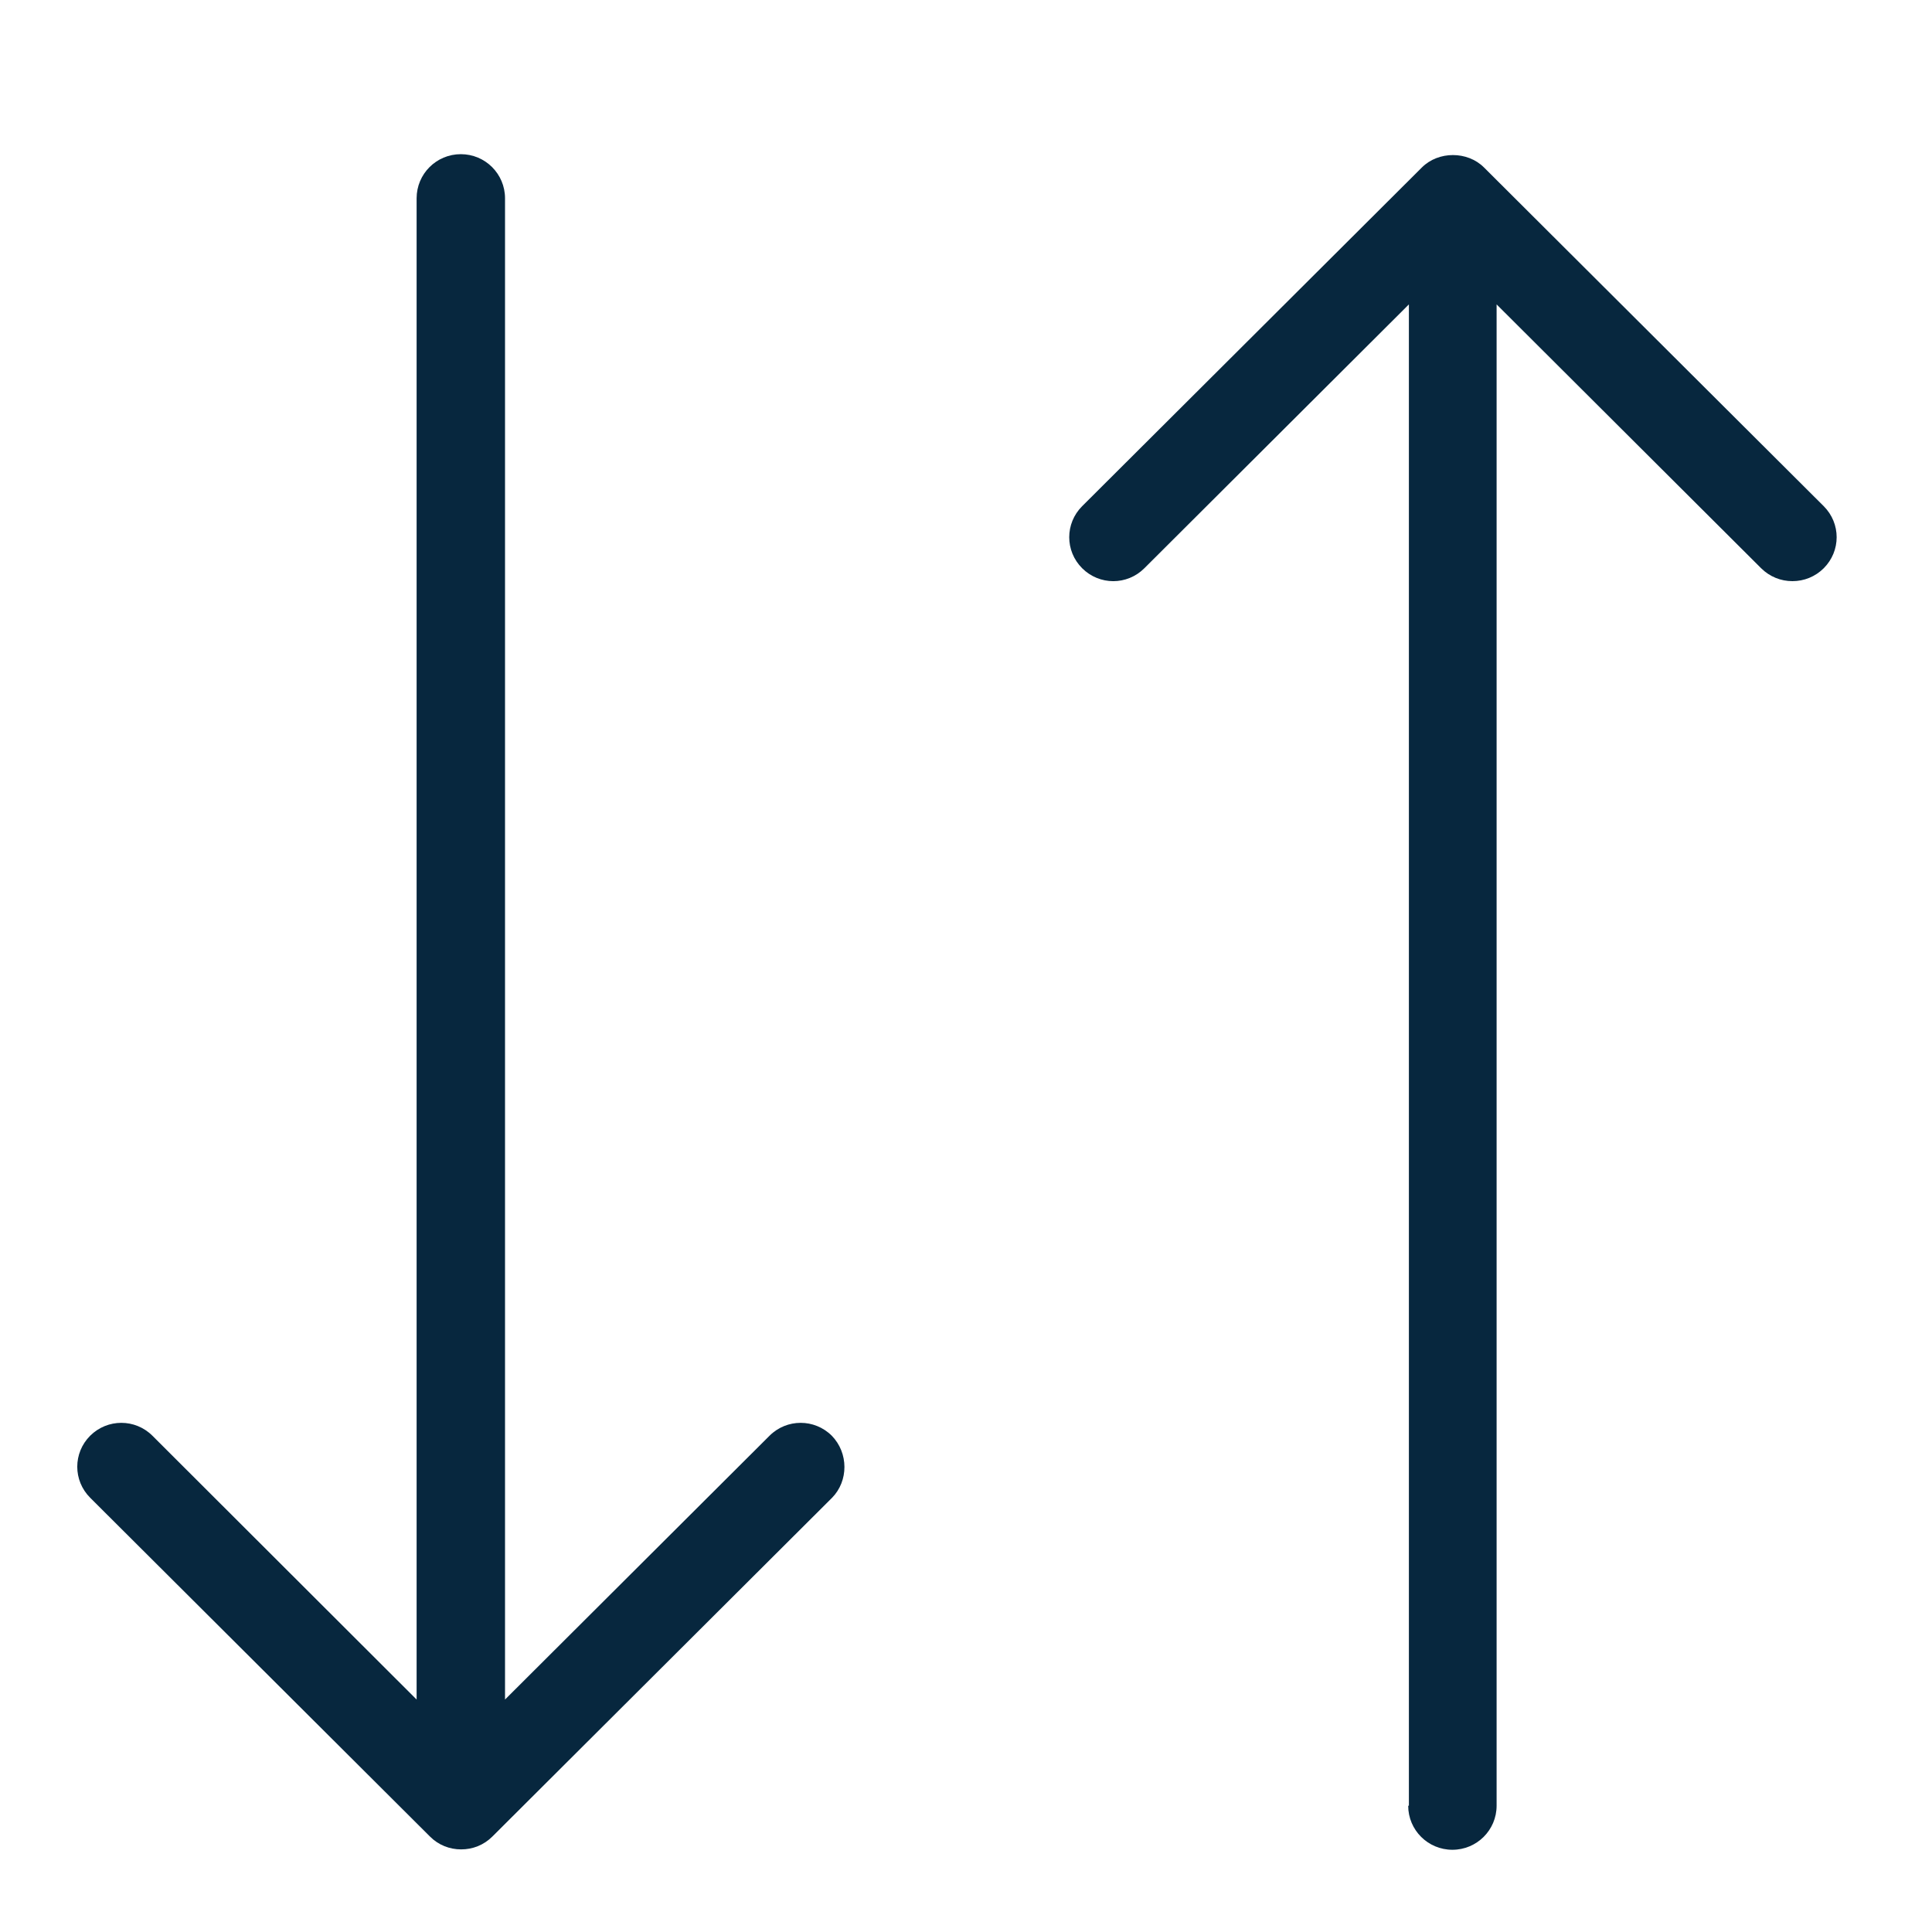
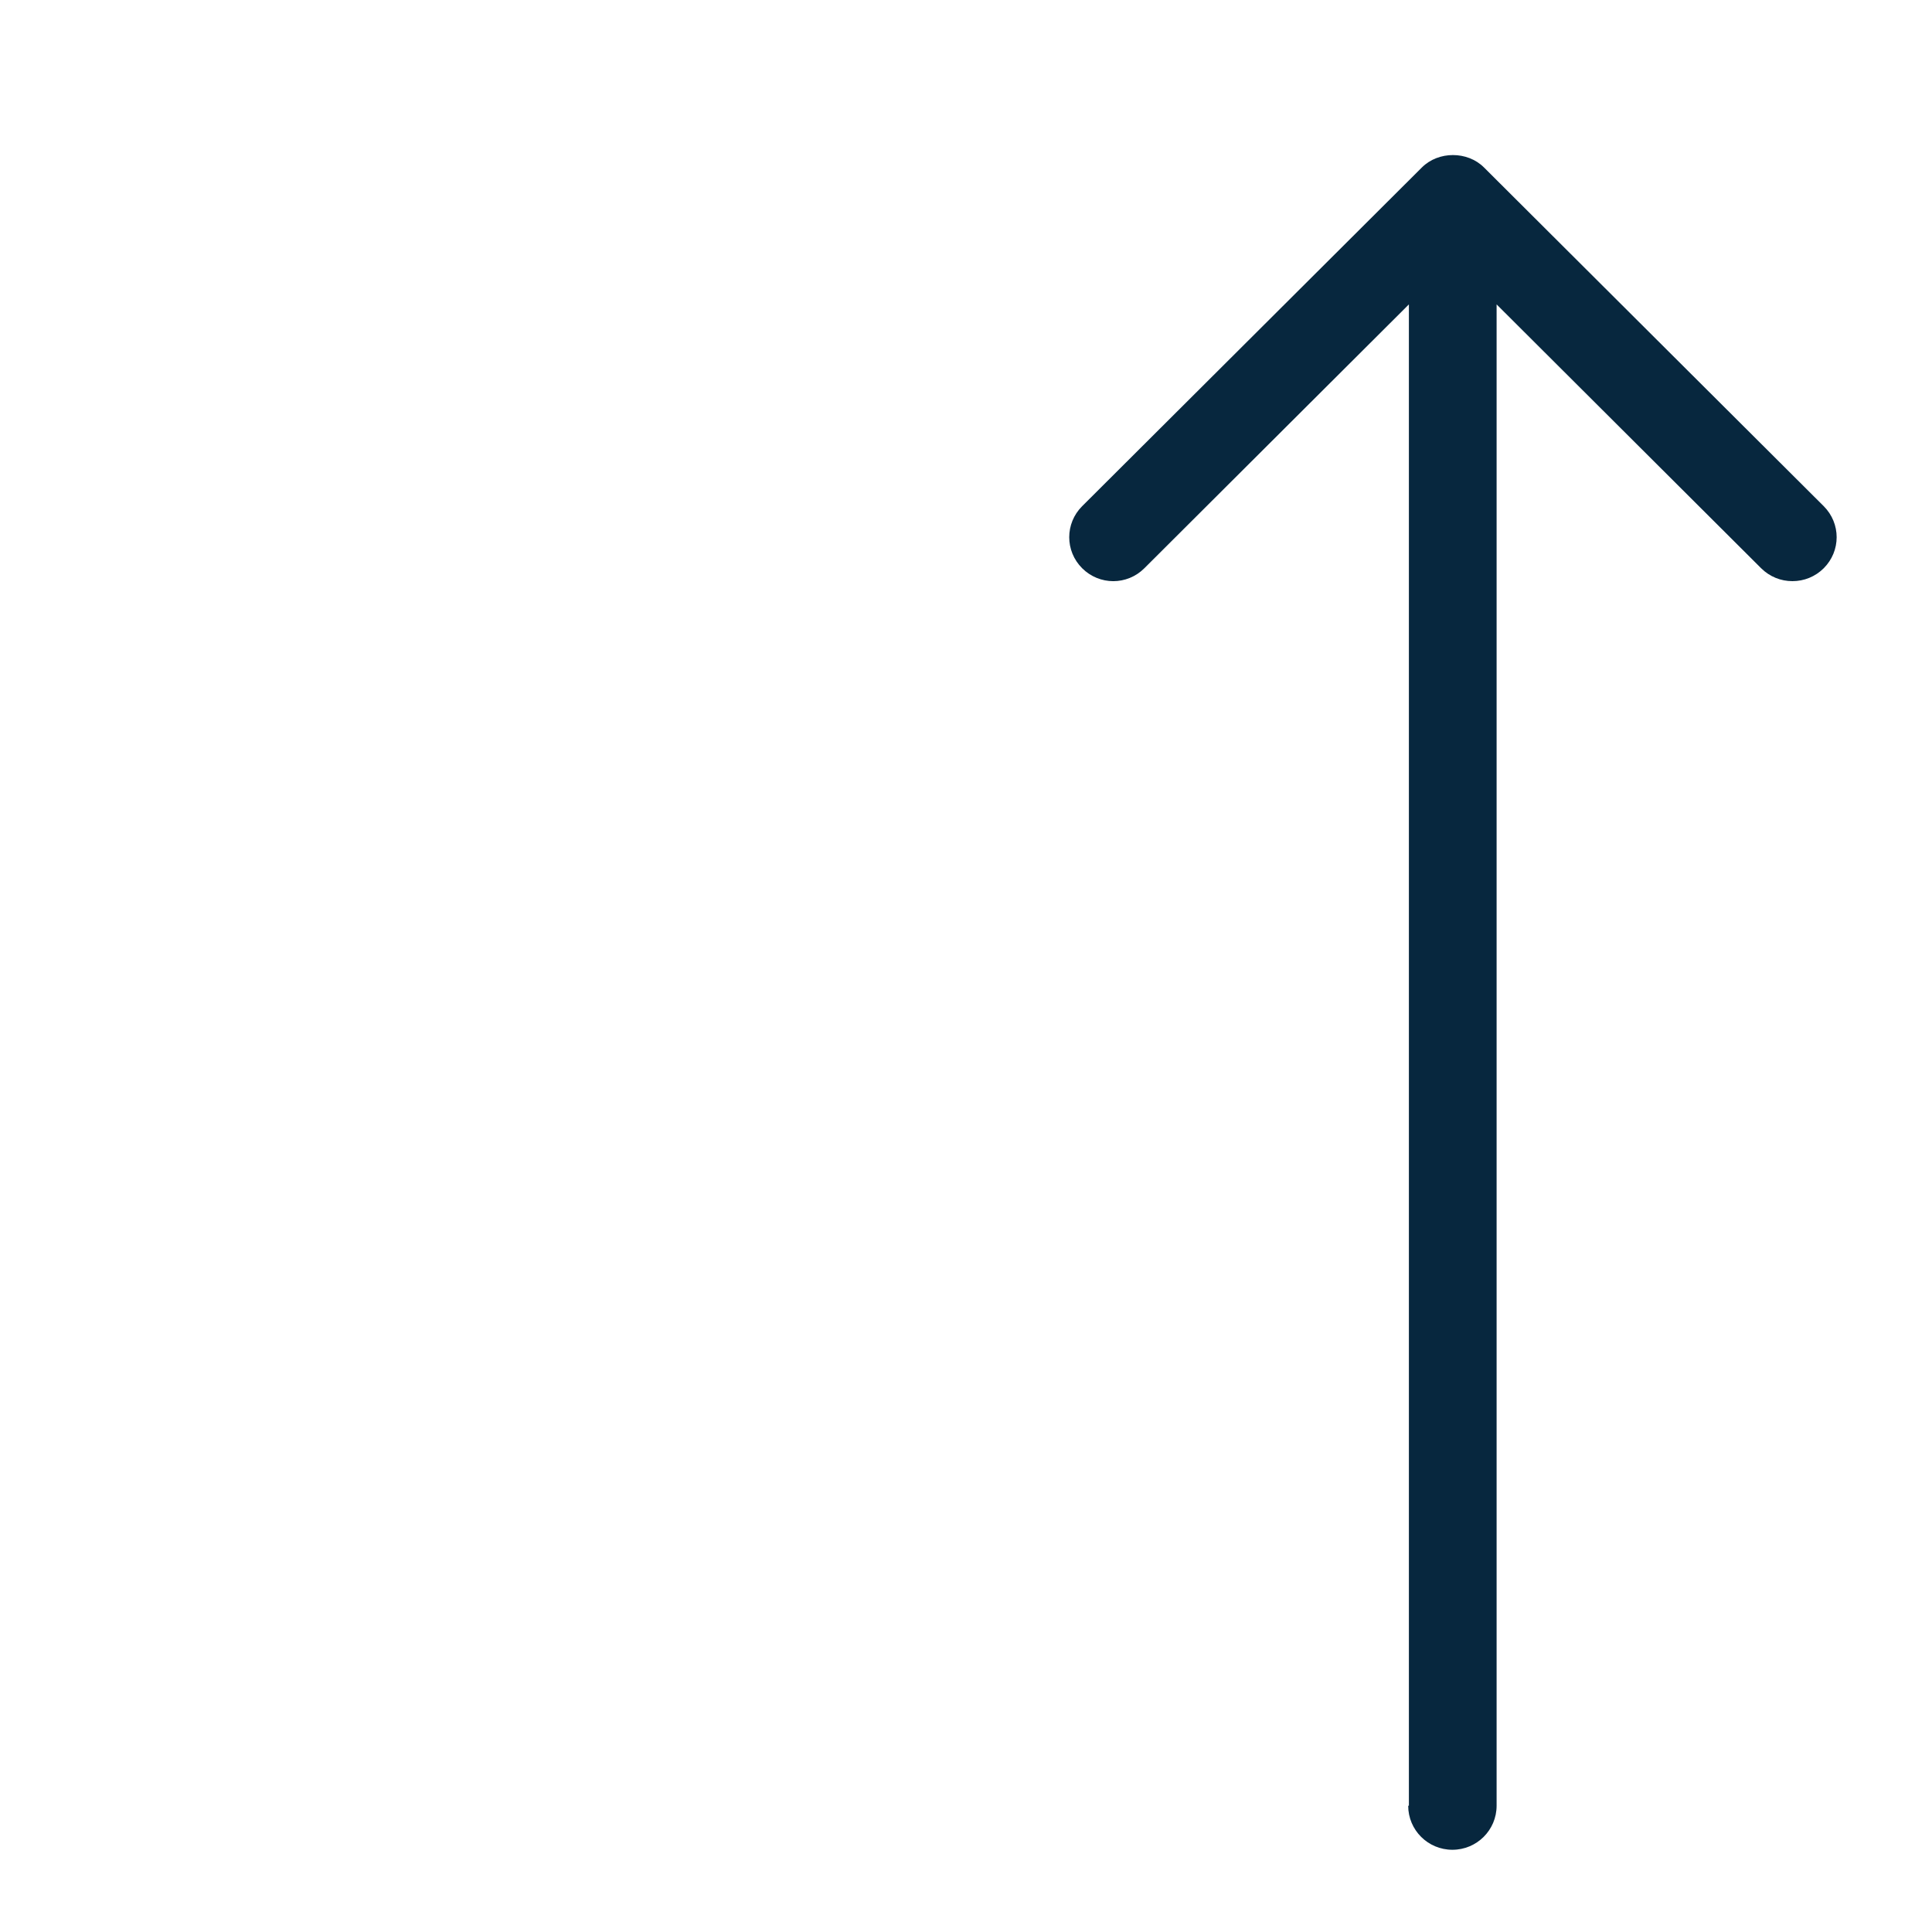
<svg xmlns="http://www.w3.org/2000/svg" width="25" height="25" viewBox="0 0 25 25" fill="none">
  <path d="M18.222 23.366C18.222 23.681 18.478 23.936 18.794 23.936C19.11 23.936 19.366 23.681 19.366 23.366V3.939L22.789 7.353C22.901 7.464 23.045 7.52 23.194 7.52C23.343 7.52 23.487 7.464 23.599 7.353C23.822 7.13 23.822 6.773 23.599 6.55L19.203 2.167C18.989 1.953 18.613 1.953 18.399 2.167L14.003 6.55C13.78 6.773 13.78 7.13 14.003 7.353C14.227 7.576 14.585 7.576 14.808 7.353L18.231 3.939V23.366H18.222Z" fill="#07273E" />
-   <path d="M10.763 18.578C10.54 18.356 10.181 18.356 9.958 18.578L6.535 21.992V2.566C6.535 2.25 6.279 1.995 5.963 1.995C5.647 1.995 5.391 2.25 5.391 2.566V21.992L1.972 18.578C1.749 18.356 1.391 18.356 1.167 18.578C0.944 18.801 0.944 19.158 1.167 19.381L5.563 23.764C5.674 23.876 5.819 23.931 5.967 23.931C6.116 23.931 6.26 23.876 6.372 23.764L10.767 19.381C10.981 19.163 10.981 18.801 10.763 18.578Z" fill="#07273E" />
</svg>